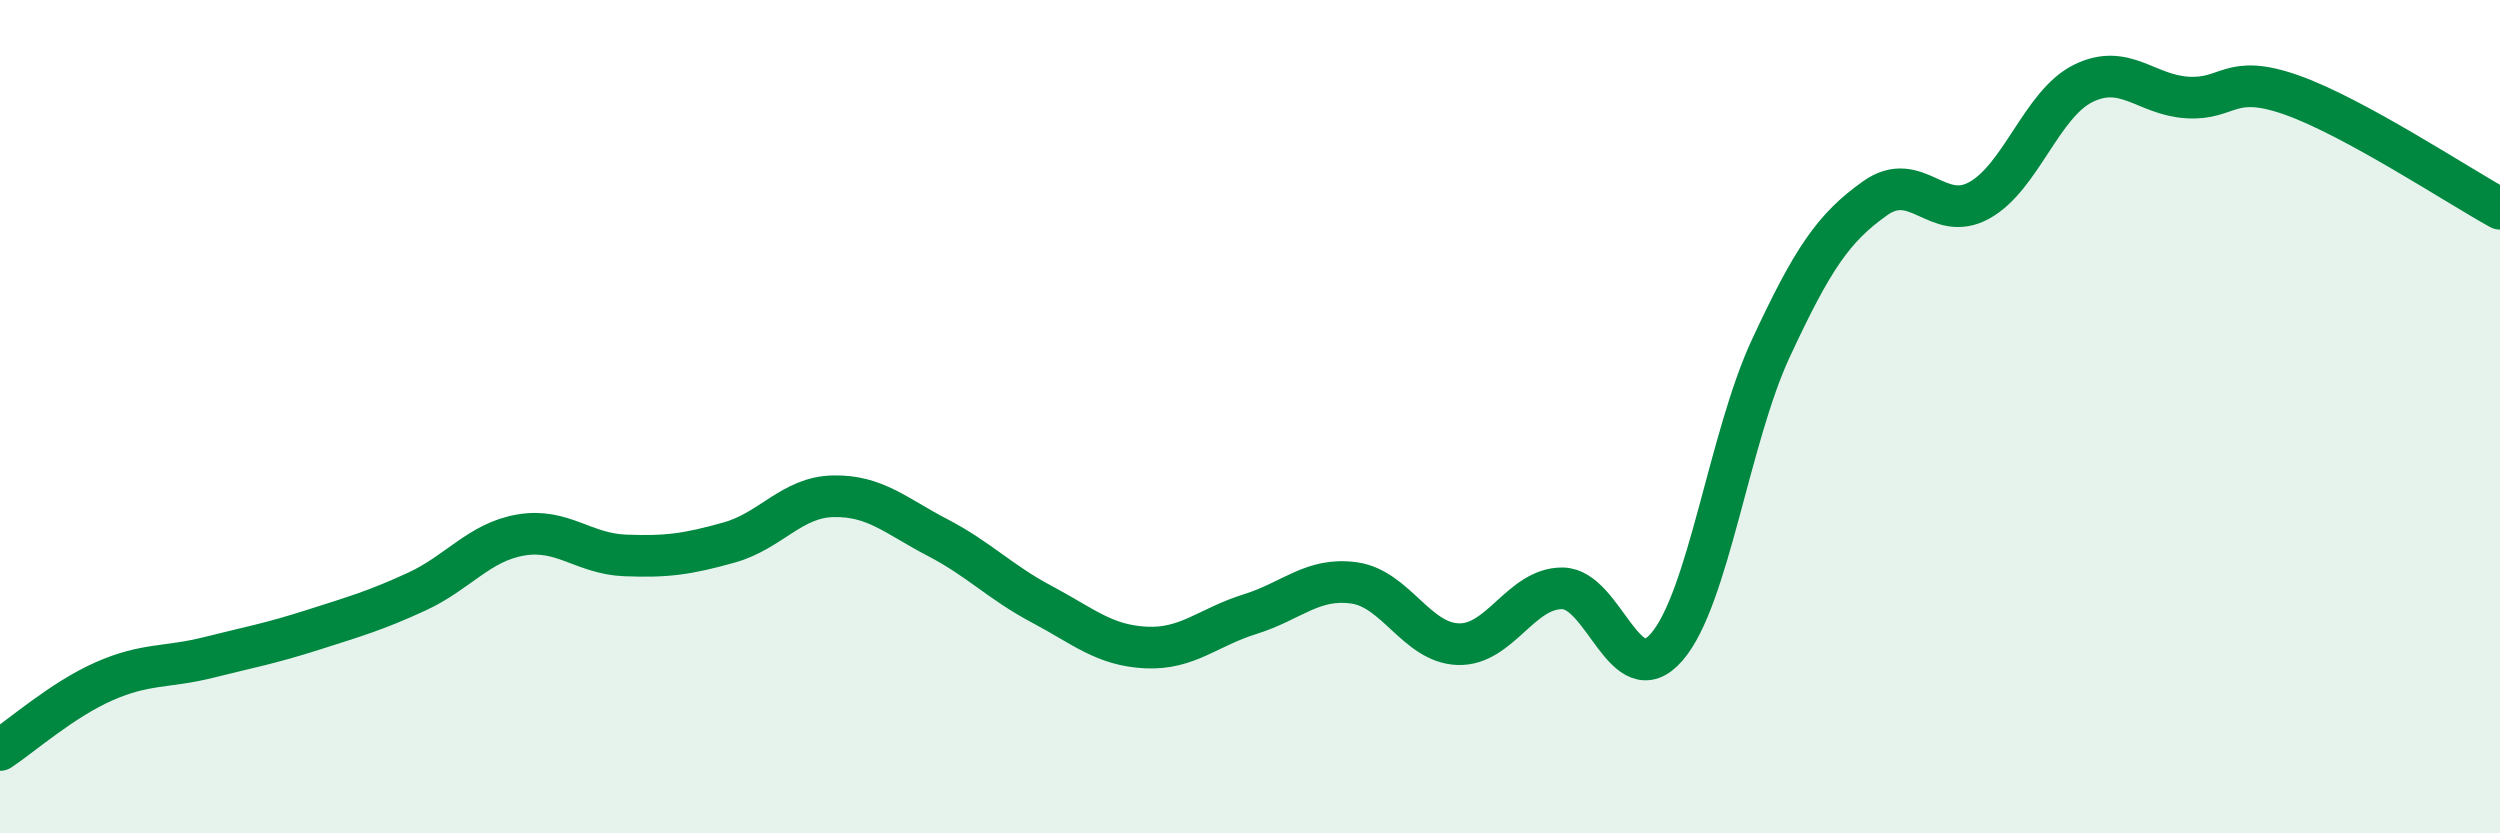
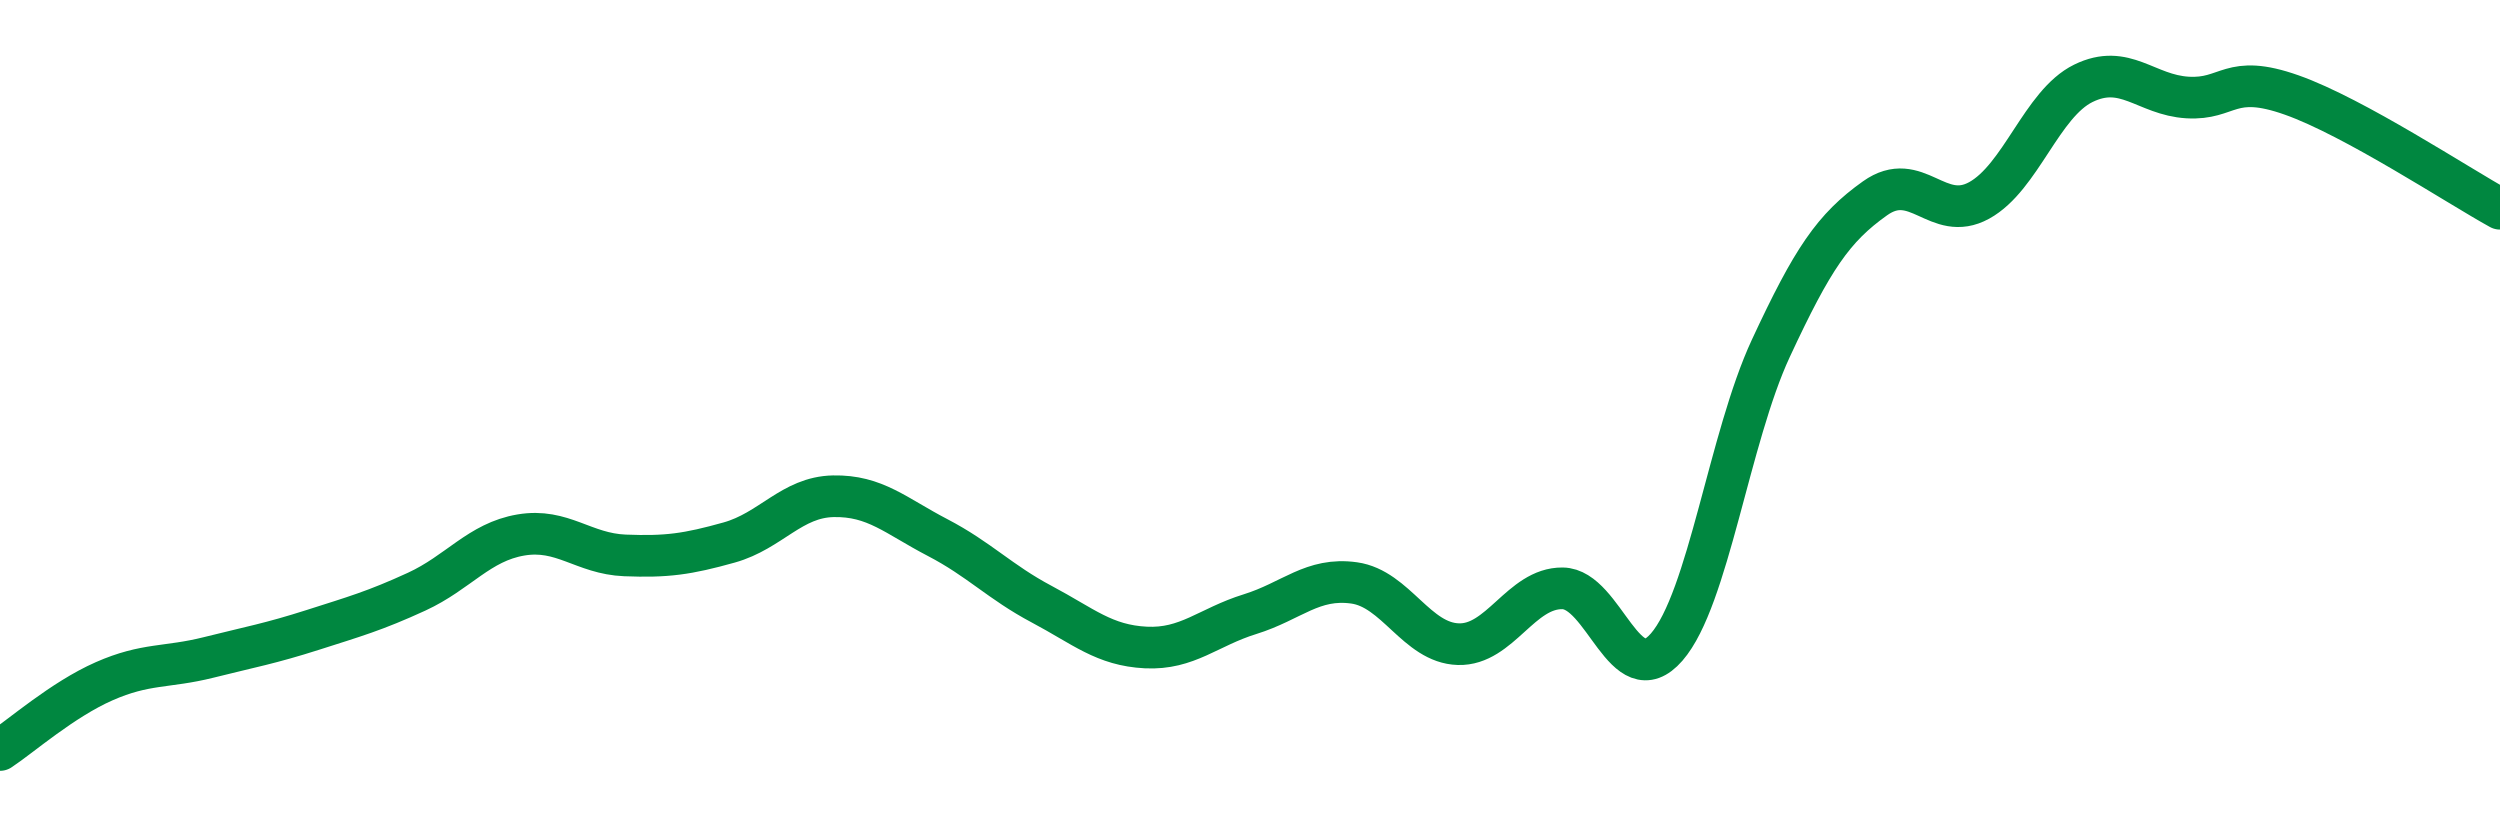
<svg xmlns="http://www.w3.org/2000/svg" width="60" height="20" viewBox="0 0 60 20">
-   <path d="M 0,18 C 0.5,17.67 1.5,16.79 2.5,16.35 C 3.5,15.91 4,16.03 5,15.78 C 6,15.53 6.5,15.44 7.5,15.12 C 8.5,14.8 9,14.66 10,14.2 C 11,13.74 11.5,13.01 12.5,12.84 C 13.5,12.67 14,13.29 15,13.33 C 16,13.37 16.5,13.3 17.5,13.02 C 18.5,12.74 19,11.93 20,11.91 C 21,11.89 21.5,12.38 22.5,12.9 C 23.5,13.42 24,13.97 25,14.5 C 26,15.03 26.5,15.49 27.5,15.54 C 28.5,15.59 29,15.05 30,14.74 C 31,14.43 31.5,13.85 32.5,13.99 C 33.5,14.13 34,15.43 35,15.46 C 36,15.49 36.5,14.11 37.5,14.12 C 38.5,14.13 39,16.68 40,15.53 C 41,14.38 41.5,10.51 42.5,8.36 C 43.5,6.21 44,5.47 45,4.76 C 46,4.05 46.5,5.36 47.5,4.81 C 48.5,4.26 49,2.49 50,2 C 51,1.51 51.5,2.28 52.5,2.34 C 53.5,2.4 53.5,1.75 55,2.28 C 56.5,2.81 59,4.46 60,5.01L60 20L0 20Z" fill="#008740" opacity="0.1" stroke-linecap="round" stroke-linejoin="round" />
  <path d="M 0,18 C 0.5,17.67 1.5,16.79 2.5,16.35 C 3.5,15.91 4,16.03 5,15.78 C 6,15.53 6.5,15.44 7.5,15.12 C 8.5,14.8 9,14.66 10,14.2 C 11,13.74 11.5,13.01 12.5,12.84 C 13.5,12.67 14,13.29 15,13.33 C 16,13.37 16.5,13.3 17.5,13.02 C 18.5,12.74 19,11.93 20,11.91 C 21,11.89 21.5,12.38 22.5,12.9 C 23.5,13.42 24,13.97 25,14.5 C 26,15.03 26.5,15.49 27.5,15.54 C 28.5,15.59 29,15.05 30,14.74 C 31,14.43 31.5,13.85 32.5,13.99 C 33.5,14.13 34,15.43 35,15.46 C 36,15.49 36.5,14.11 37.5,14.12 C 38.5,14.13 39,16.68 40,15.53 C 41,14.38 41.5,10.51 42.5,8.36 C 43.5,6.21 44,5.47 45,4.76 C 46,4.05 46.5,5.36 47.5,4.81 C 48.5,4.26 49,2.49 50,2 C 51,1.51 51.5,2.28 52.5,2.34 C 53.5,2.4 53.5,1.75 55,2.28 C 56.5,2.81 59,4.46 60,5.01" stroke="#008740" stroke-width="1" fill="none" stroke-linecap="round" stroke-linejoin="round" />
</svg>